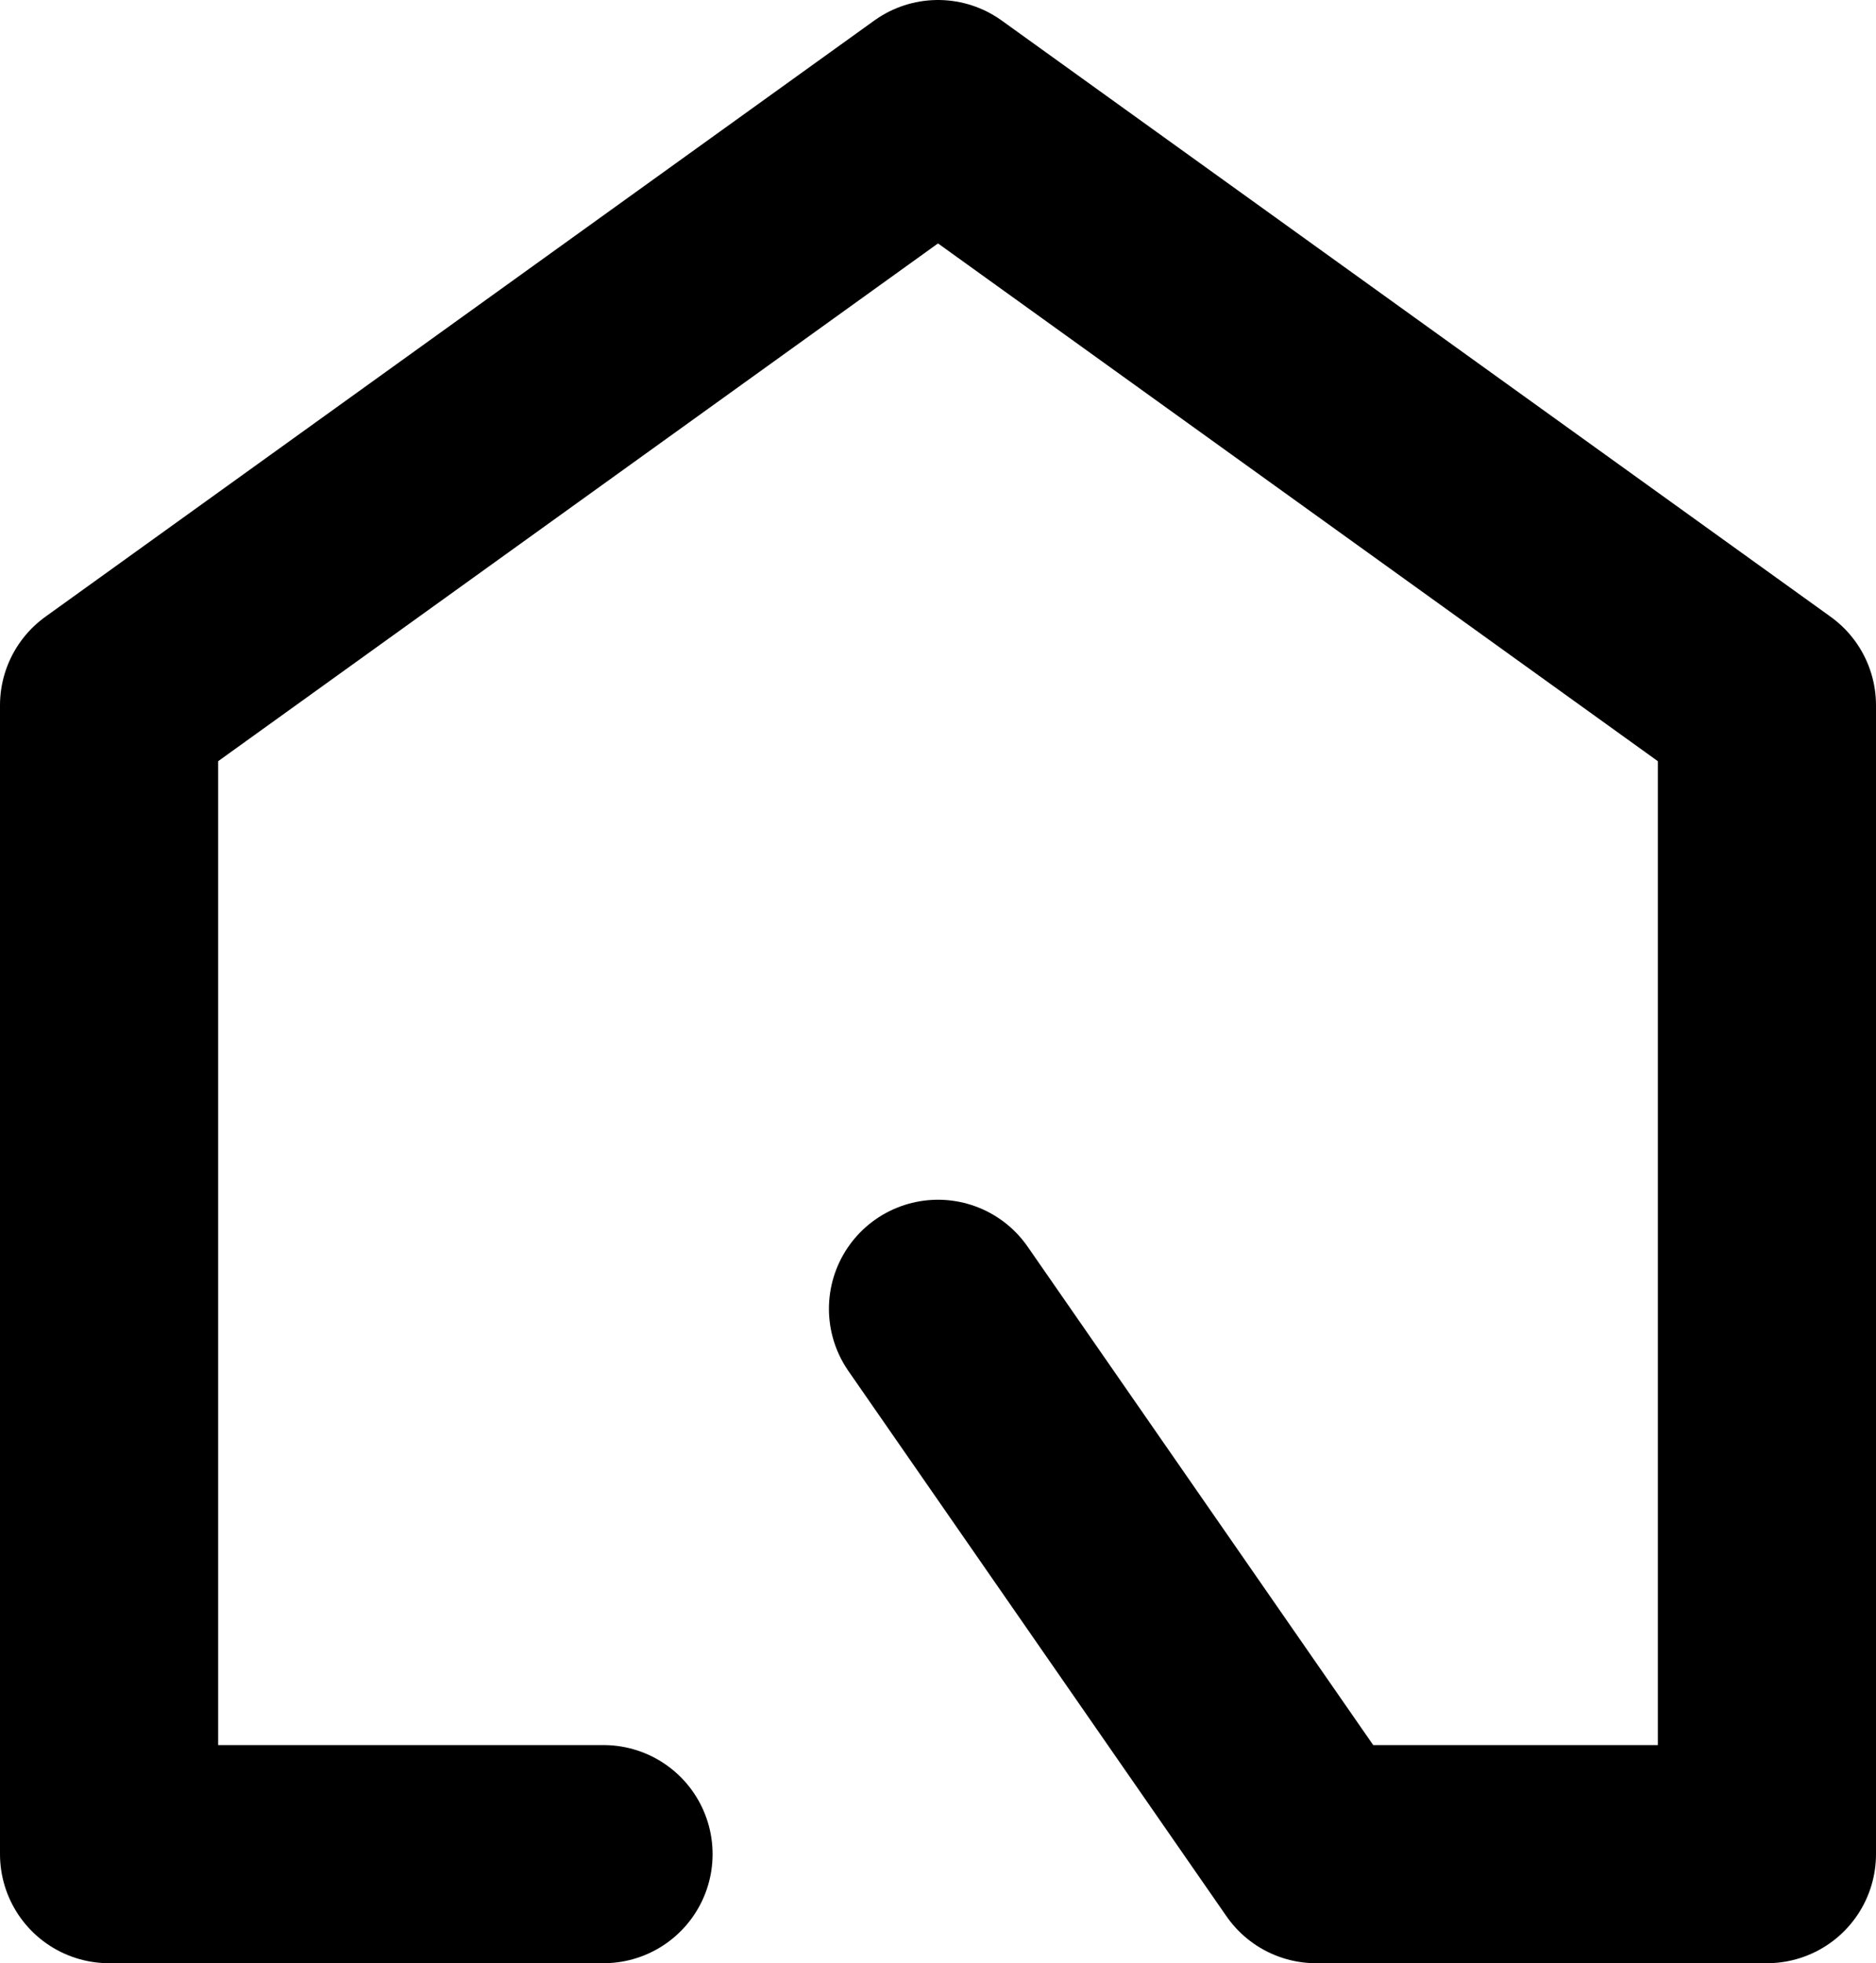
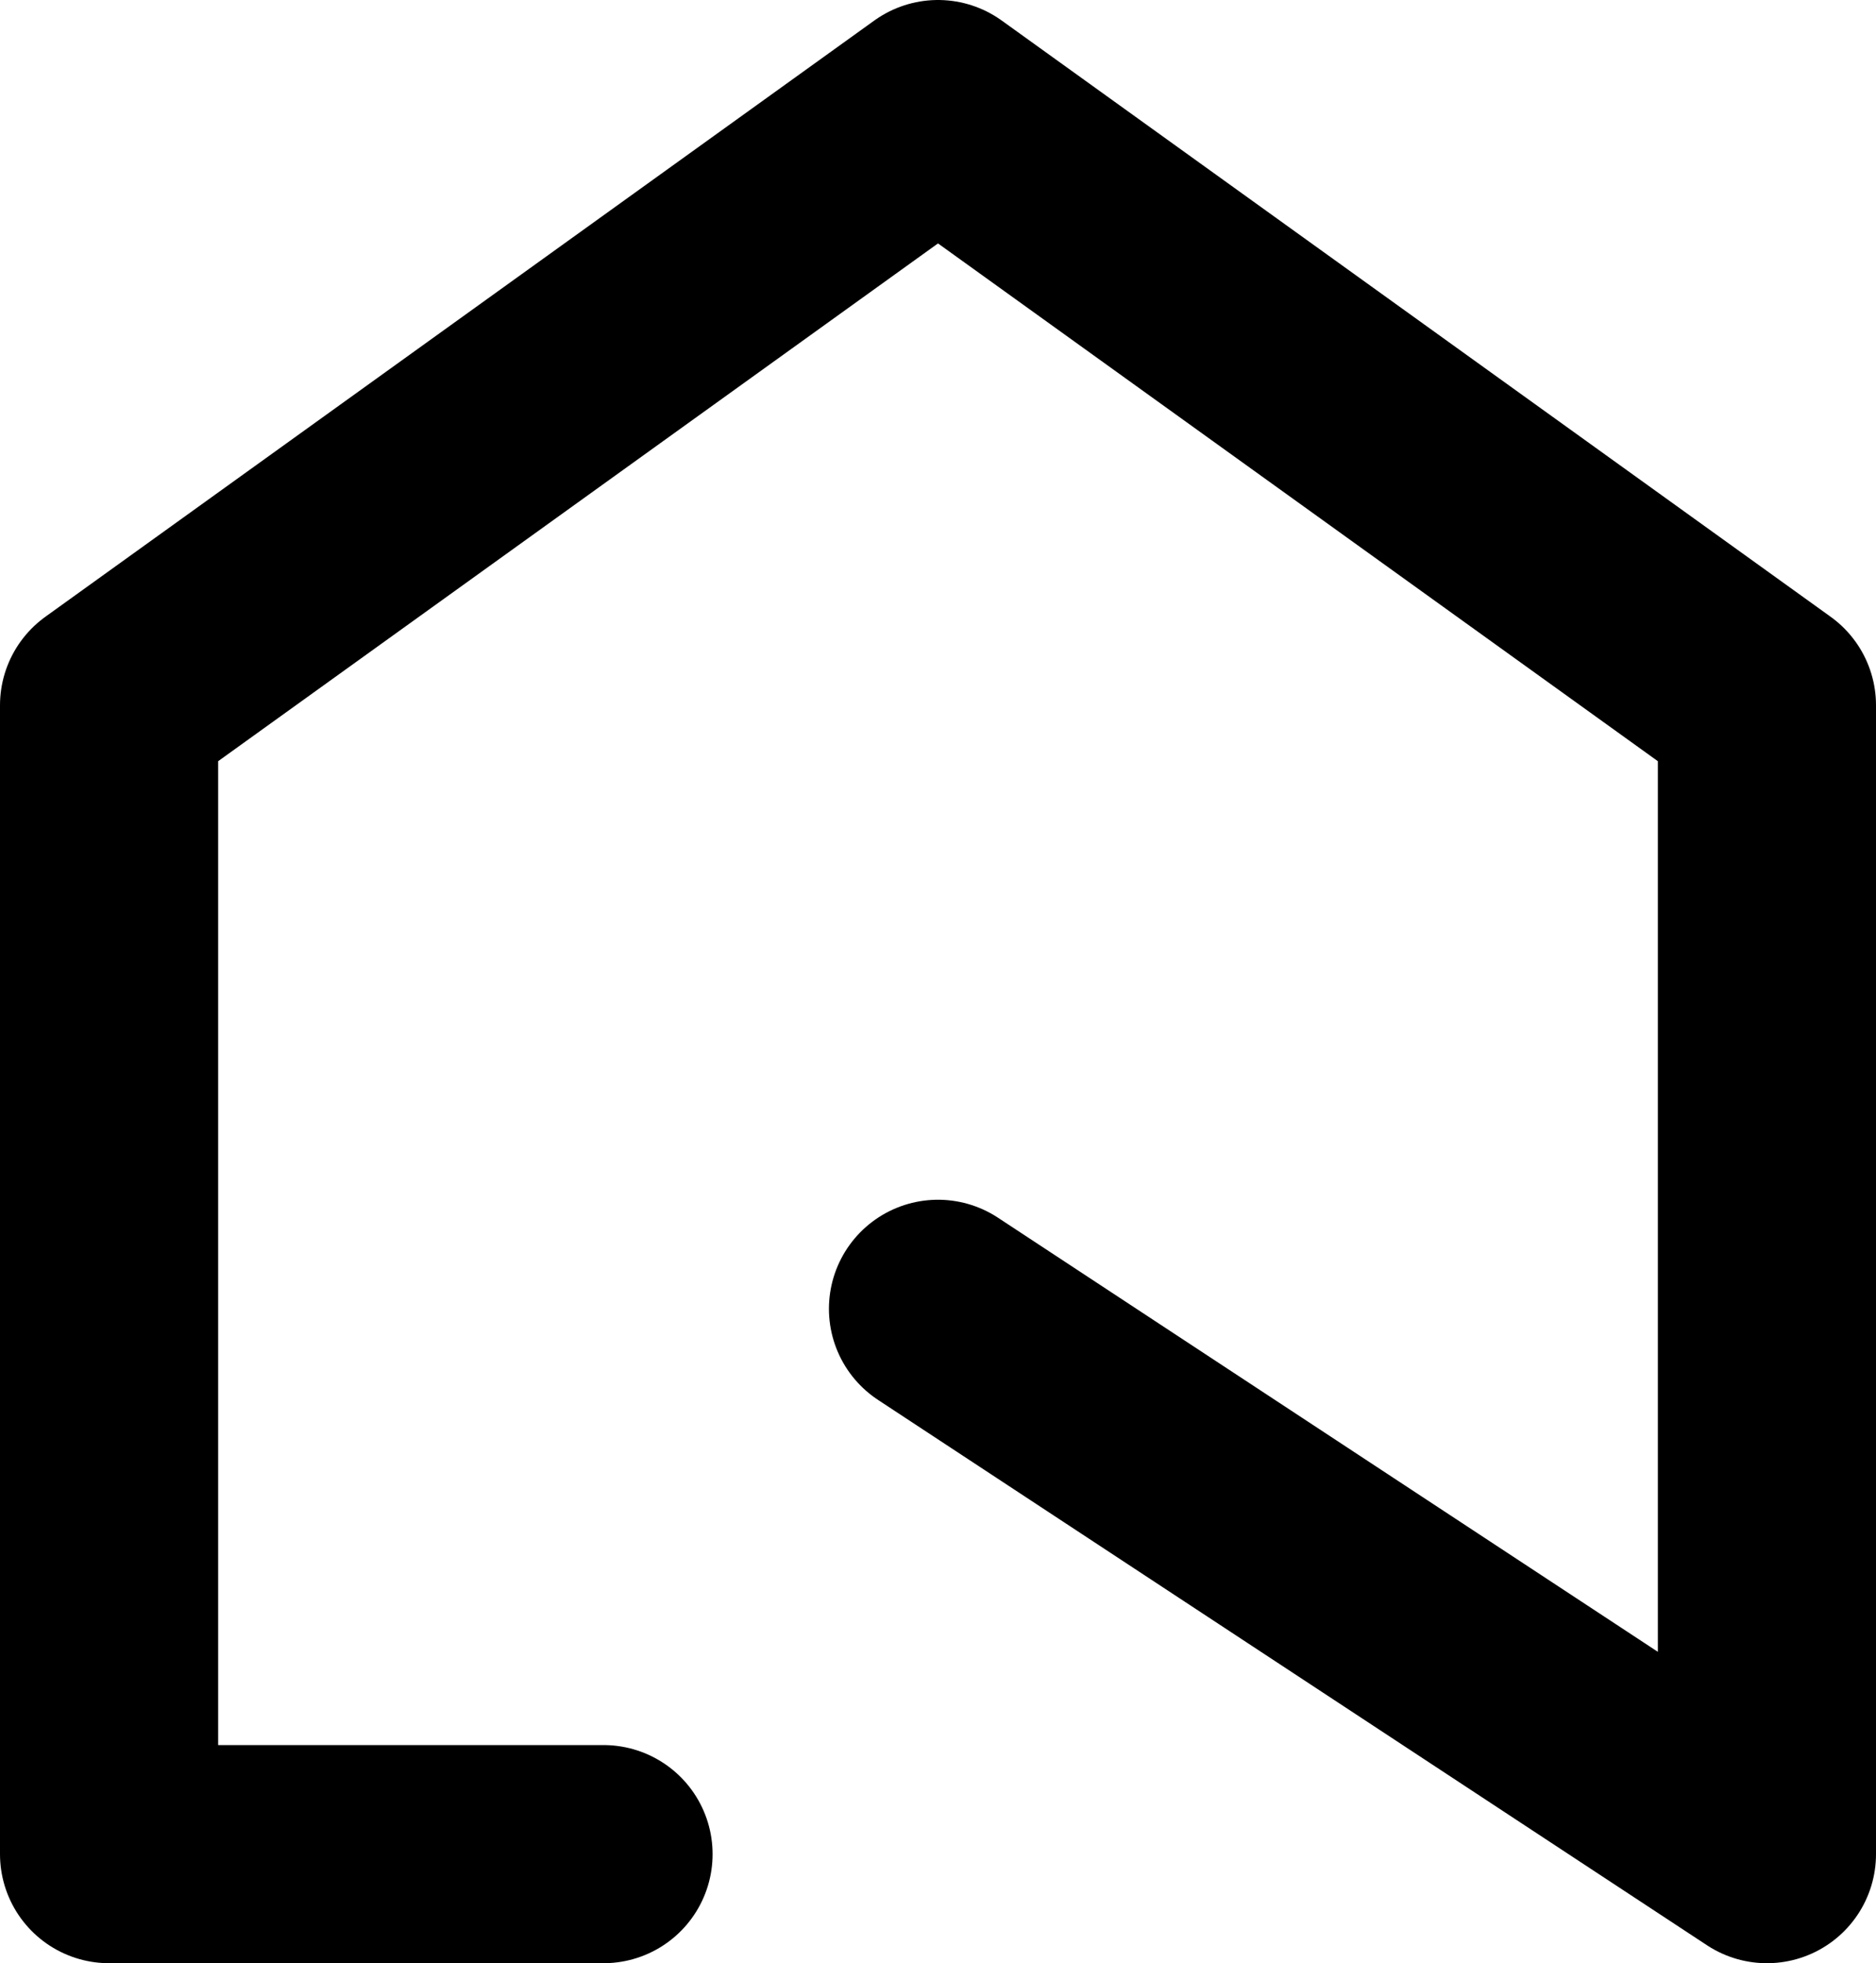
<svg xmlns="http://www.w3.org/2000/svg" width="129" height="135" viewBox="0 0 129 135" fill="none">
-   <path d="M64.5 90L90.5 127.5L121.5 127.5L121.5 48.5L64.5 7.5L7.5 48.5L7.5 127.5L41.5 127.5" stroke="black" stroke-width="15" stroke-linecap="round" stroke-linejoin="round" />
+   <path d="M64.5 90L121.5 127.5L121.5 48.5L64.5 7.5L7.5 48.5L7.5 127.5L41.5 127.5" stroke="black" stroke-width="15" stroke-linecap="round" stroke-linejoin="round" />
</svg>